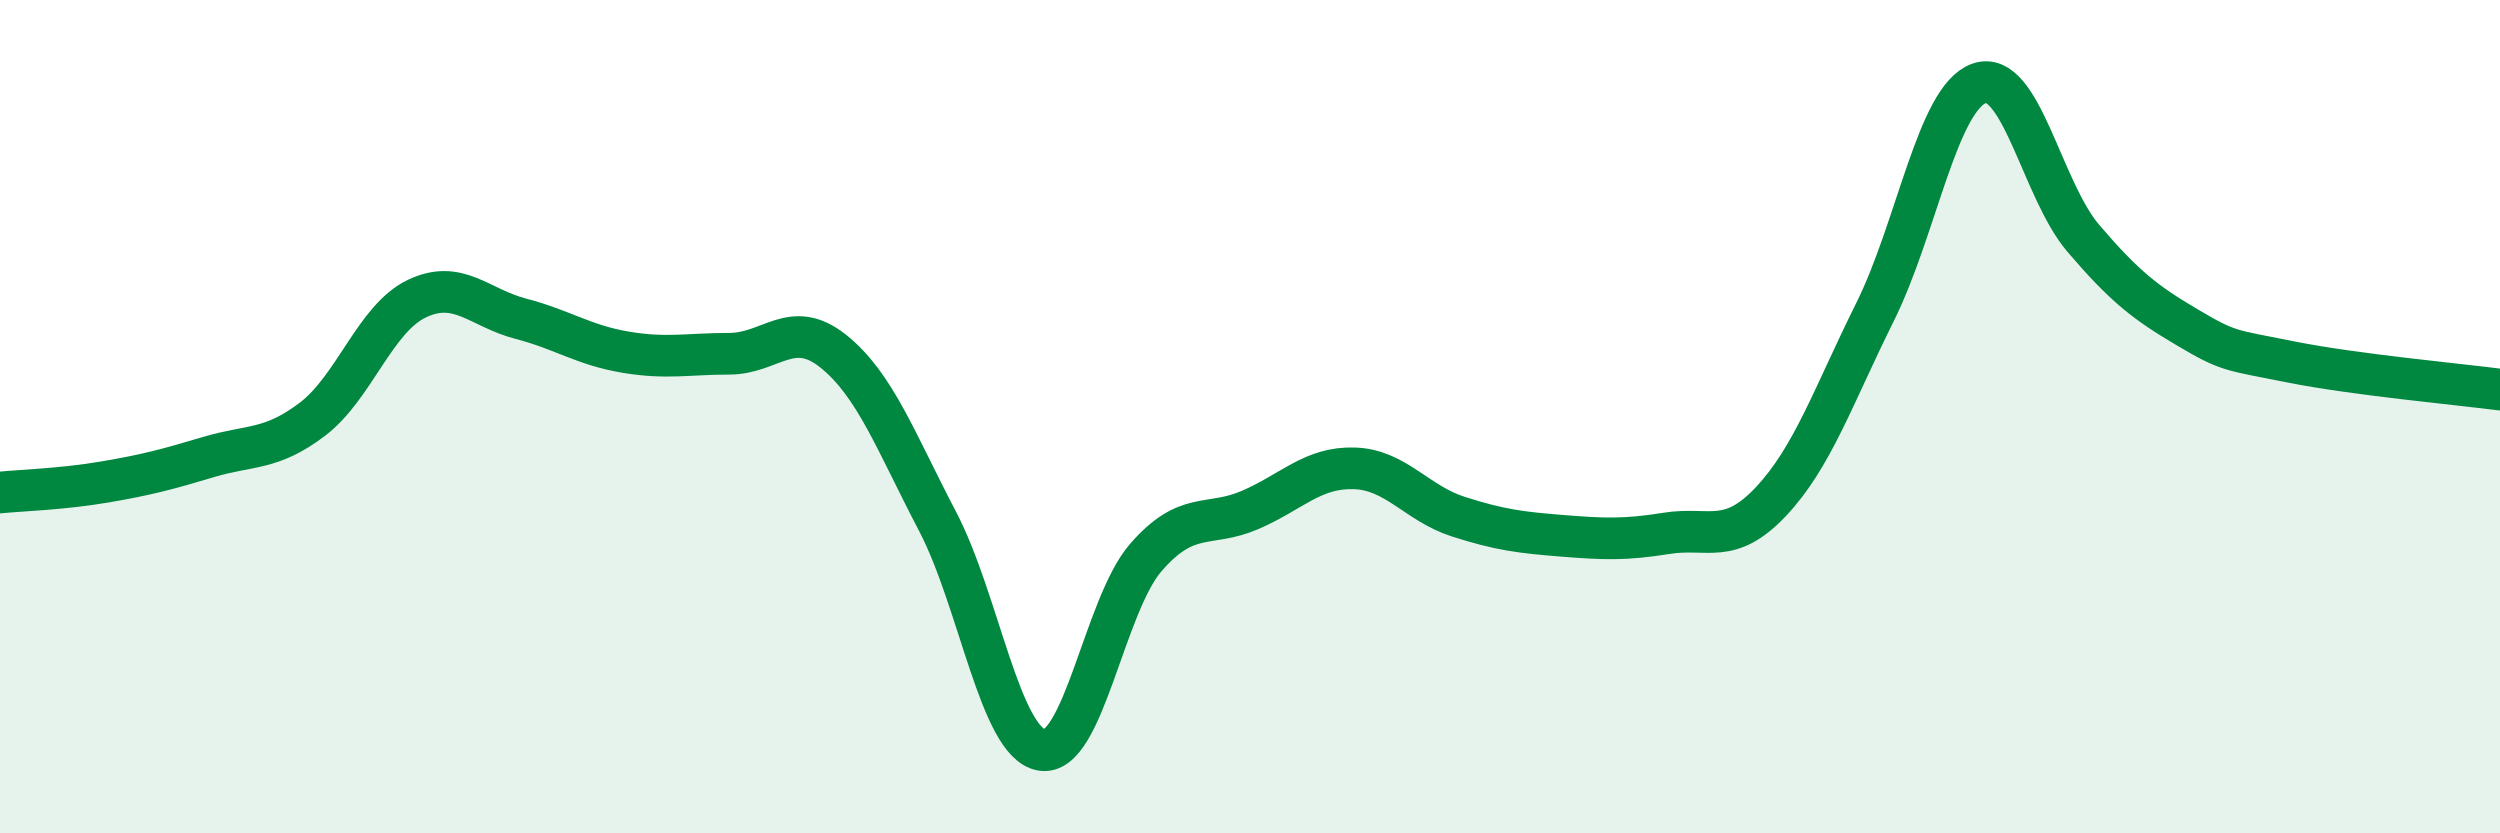
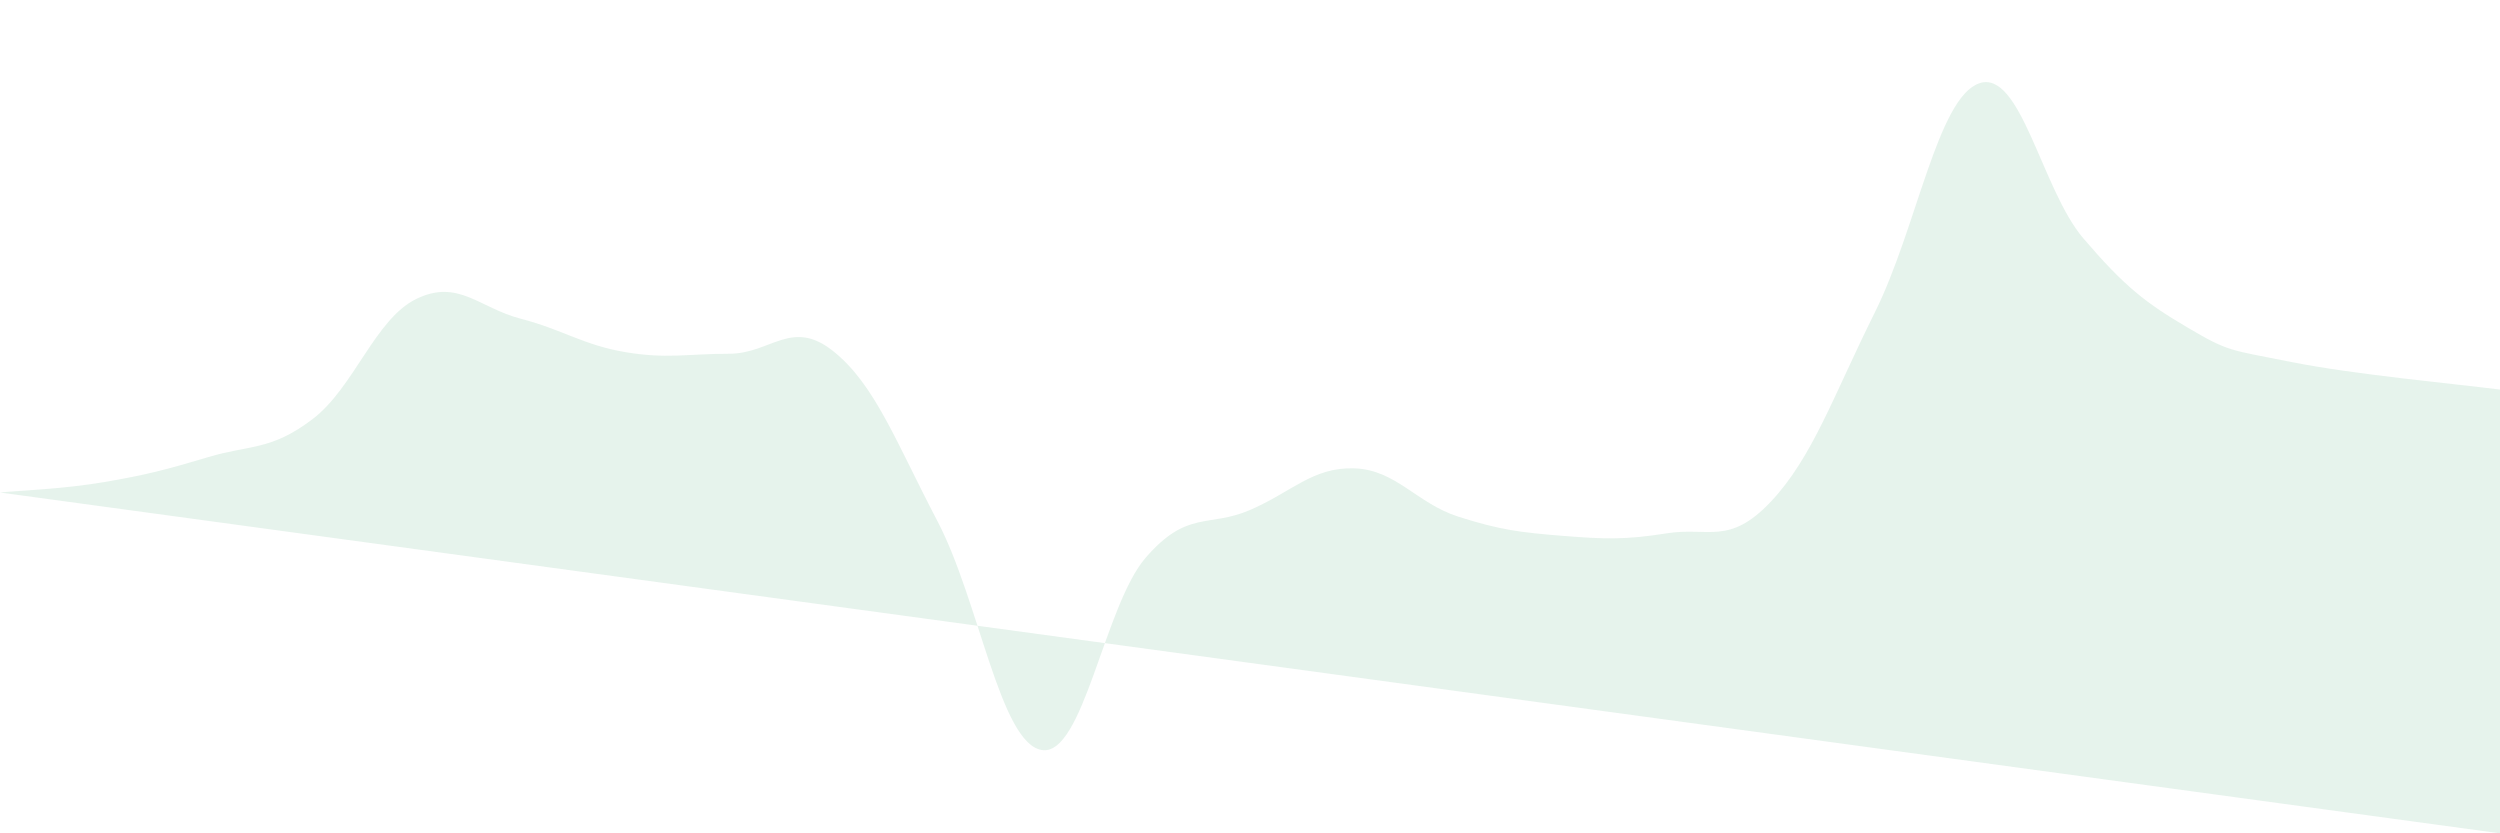
<svg xmlns="http://www.w3.org/2000/svg" width="60" height="20" viewBox="0 0 60 20">
-   <path d="M 0,11.82 C 0.5,11.77 1.5,11.74 2.5,11.57 C 3.5,11.4 4,11.27 5,10.97 C 6,10.67 6.5,10.82 7.5,10.06 C 8.5,9.3 9,7.65 10,7.17 C 11,6.69 11.5,7.39 12.5,7.65 C 13.5,7.91 14,8.28 15,8.45 C 16,8.62 16.5,8.49 17.5,8.49 C 18.5,8.49 19,7.63 20,8.43 C 21,9.23 21.5,10.6 22.5,12.51 C 23.5,14.42 24,17.83 25,18 C 26,18.17 26.5,14.53 27.5,13.38 C 28.5,12.23 29,12.67 30,12.24 C 31,11.81 31.5,11.21 32.5,11.24 C 33.5,11.27 34,12.08 35,12.4 C 36,12.72 36.5,12.78 37.5,12.86 C 38.5,12.94 39,12.96 40,12.8 C 41,12.64 41.5,13.1 42.5,12.04 C 43.5,10.98 44,9.5 45,7.49 C 46,5.48 46.5,2.35 47.5,2 C 48.5,1.65 49,4.55 50,5.72 C 51,6.89 51.5,7.27 52.5,7.86 C 53.5,8.45 53.5,8.39 55,8.69 C 56.5,8.99 59,9.22 60,9.35L60 20L0 20Z" fill="#008740" opacity="0.1" stroke-linecap="round" stroke-linejoin="round" />
-   <path d="M 0,11.82 C 0.5,11.77 1.5,11.74 2.5,11.57 C 3.5,11.4 4,11.27 5,10.97 C 6,10.67 6.5,10.82 7.5,10.06 C 8.5,9.3 9,7.65 10,7.17 C 11,6.69 11.5,7.39 12.5,7.65 C 13.5,7.91 14,8.28 15,8.45 C 16,8.62 16.5,8.49 17.5,8.49 C 18.5,8.49 19,7.63 20,8.43 C 21,9.23 21.5,10.6 22.5,12.51 C 23.5,14.42 24,17.83 25,18 C 26,18.17 26.5,14.53 27.5,13.38 C 28.5,12.23 29,12.67 30,12.24 C 31,11.81 31.5,11.21 32.5,11.24 C 33.5,11.27 34,12.08 35,12.4 C 36,12.72 36.5,12.78 37.5,12.86 C 38.5,12.94 39,12.96 40,12.8 C 41,12.64 41.5,13.1 42.5,12.04 C 43.5,10.98 44,9.5 45,7.49 C 46,5.48 46.5,2.35 47.5,2 C 48.5,1.65 49,4.55 50,5.72 C 51,6.89 51.5,7.27 52.5,7.86 C 53.5,8.45 53.5,8.39 55,8.69 C 56.5,8.99 59,9.22 60,9.35" stroke="#008740" stroke-width="1" fill="none" stroke-linecap="round" stroke-linejoin="round" />
+   <path d="M 0,11.82 C 0.5,11.77 1.5,11.74 2.5,11.57 C 3.5,11.4 4,11.27 5,10.97 C 6,10.67 6.5,10.82 7.5,10.06 C 8.5,9.3 9,7.65 10,7.17 C 11,6.69 11.5,7.39 12.5,7.65 C 13.5,7.91 14,8.28 15,8.45 C 16,8.62 16.5,8.49 17.5,8.49 C 18.5,8.49 19,7.63 20,8.43 C 21,9.23 21.5,10.6 22.5,12.51 C 23.5,14.42 24,17.83 25,18 C 26,18.17 26.5,14.53 27.5,13.38 C 28.5,12.23 29,12.67 30,12.24 C 31,11.81 31.5,11.21 32.5,11.24 C 33.5,11.27 34,12.08 35,12.4 C 36,12.72 36.5,12.78 37.5,12.86 C 38.5,12.94 39,12.96 40,12.8 C 41,12.64 41.5,13.1 42.5,12.04 C 43.5,10.98 44,9.5 45,7.49 C 46,5.48 46.5,2.35 47.5,2 C 48.5,1.65 49,4.55 50,5.72 C 51,6.89 51.5,7.27 52.5,7.86 C 53.5,8.45 53.5,8.39 55,8.69 C 56.5,8.99 59,9.22 60,9.35L60 20Z" fill="#008740" opacity="0.1" stroke-linecap="round" stroke-linejoin="round" />
</svg>